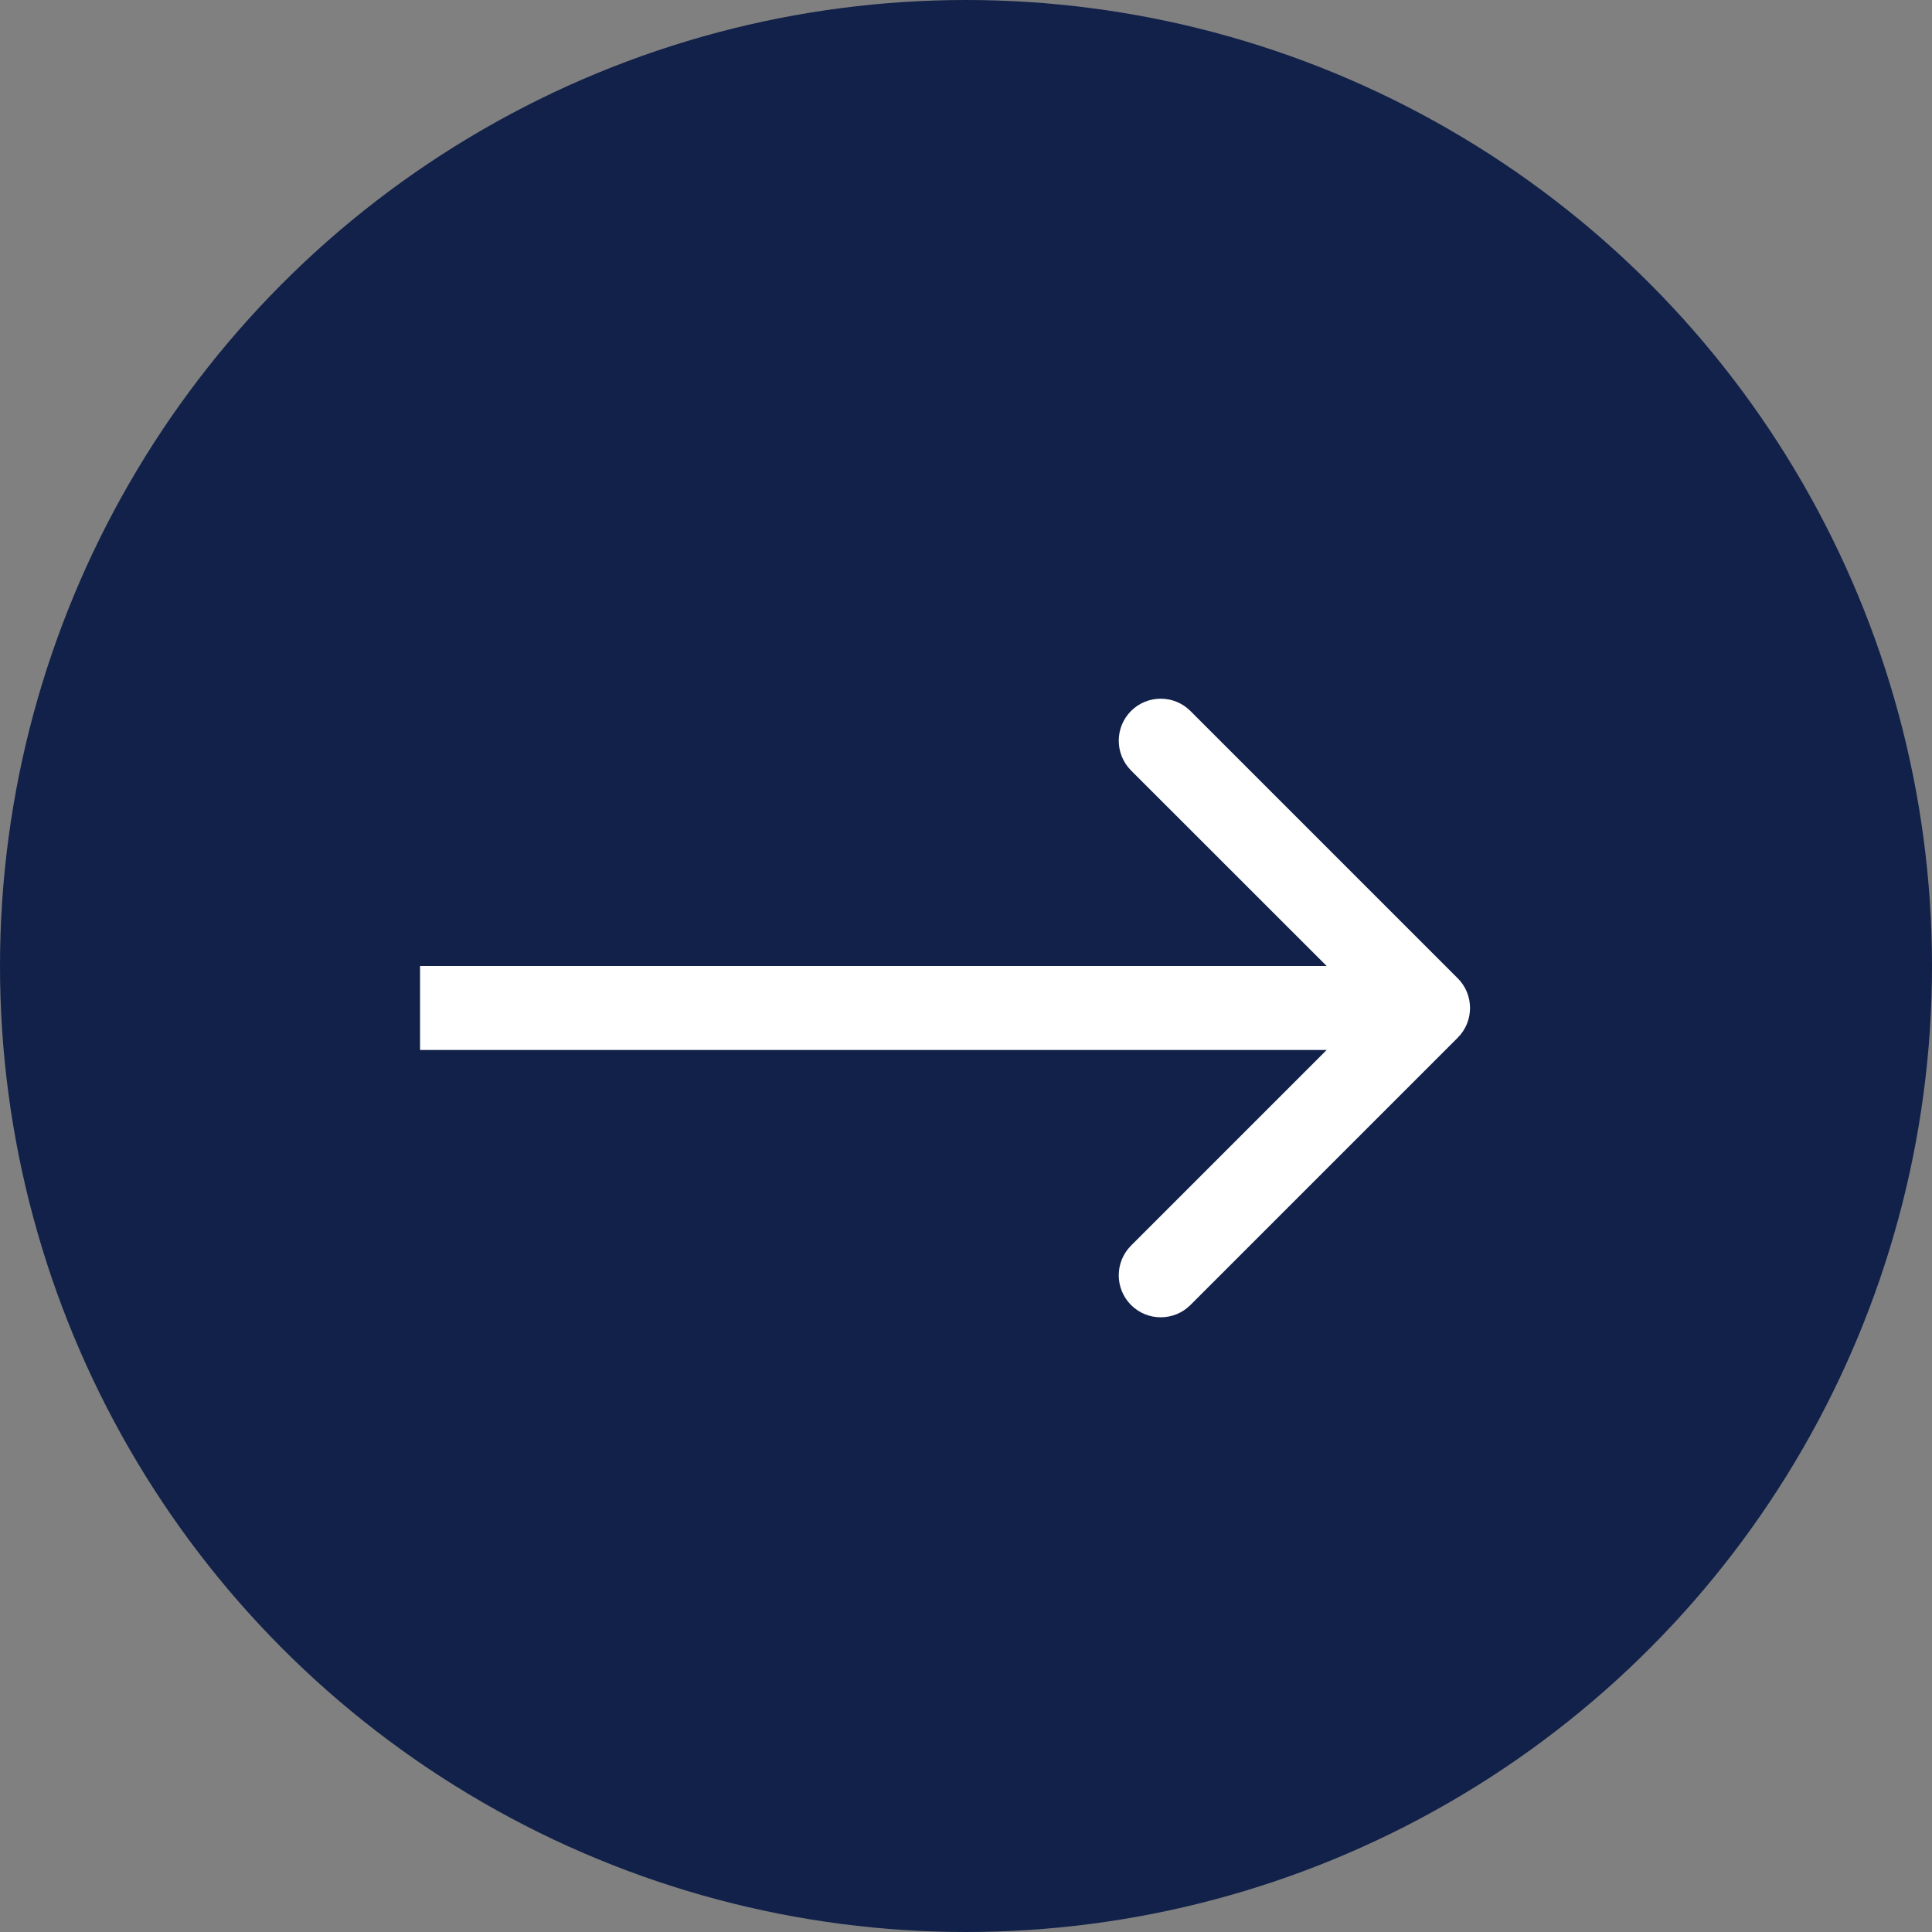
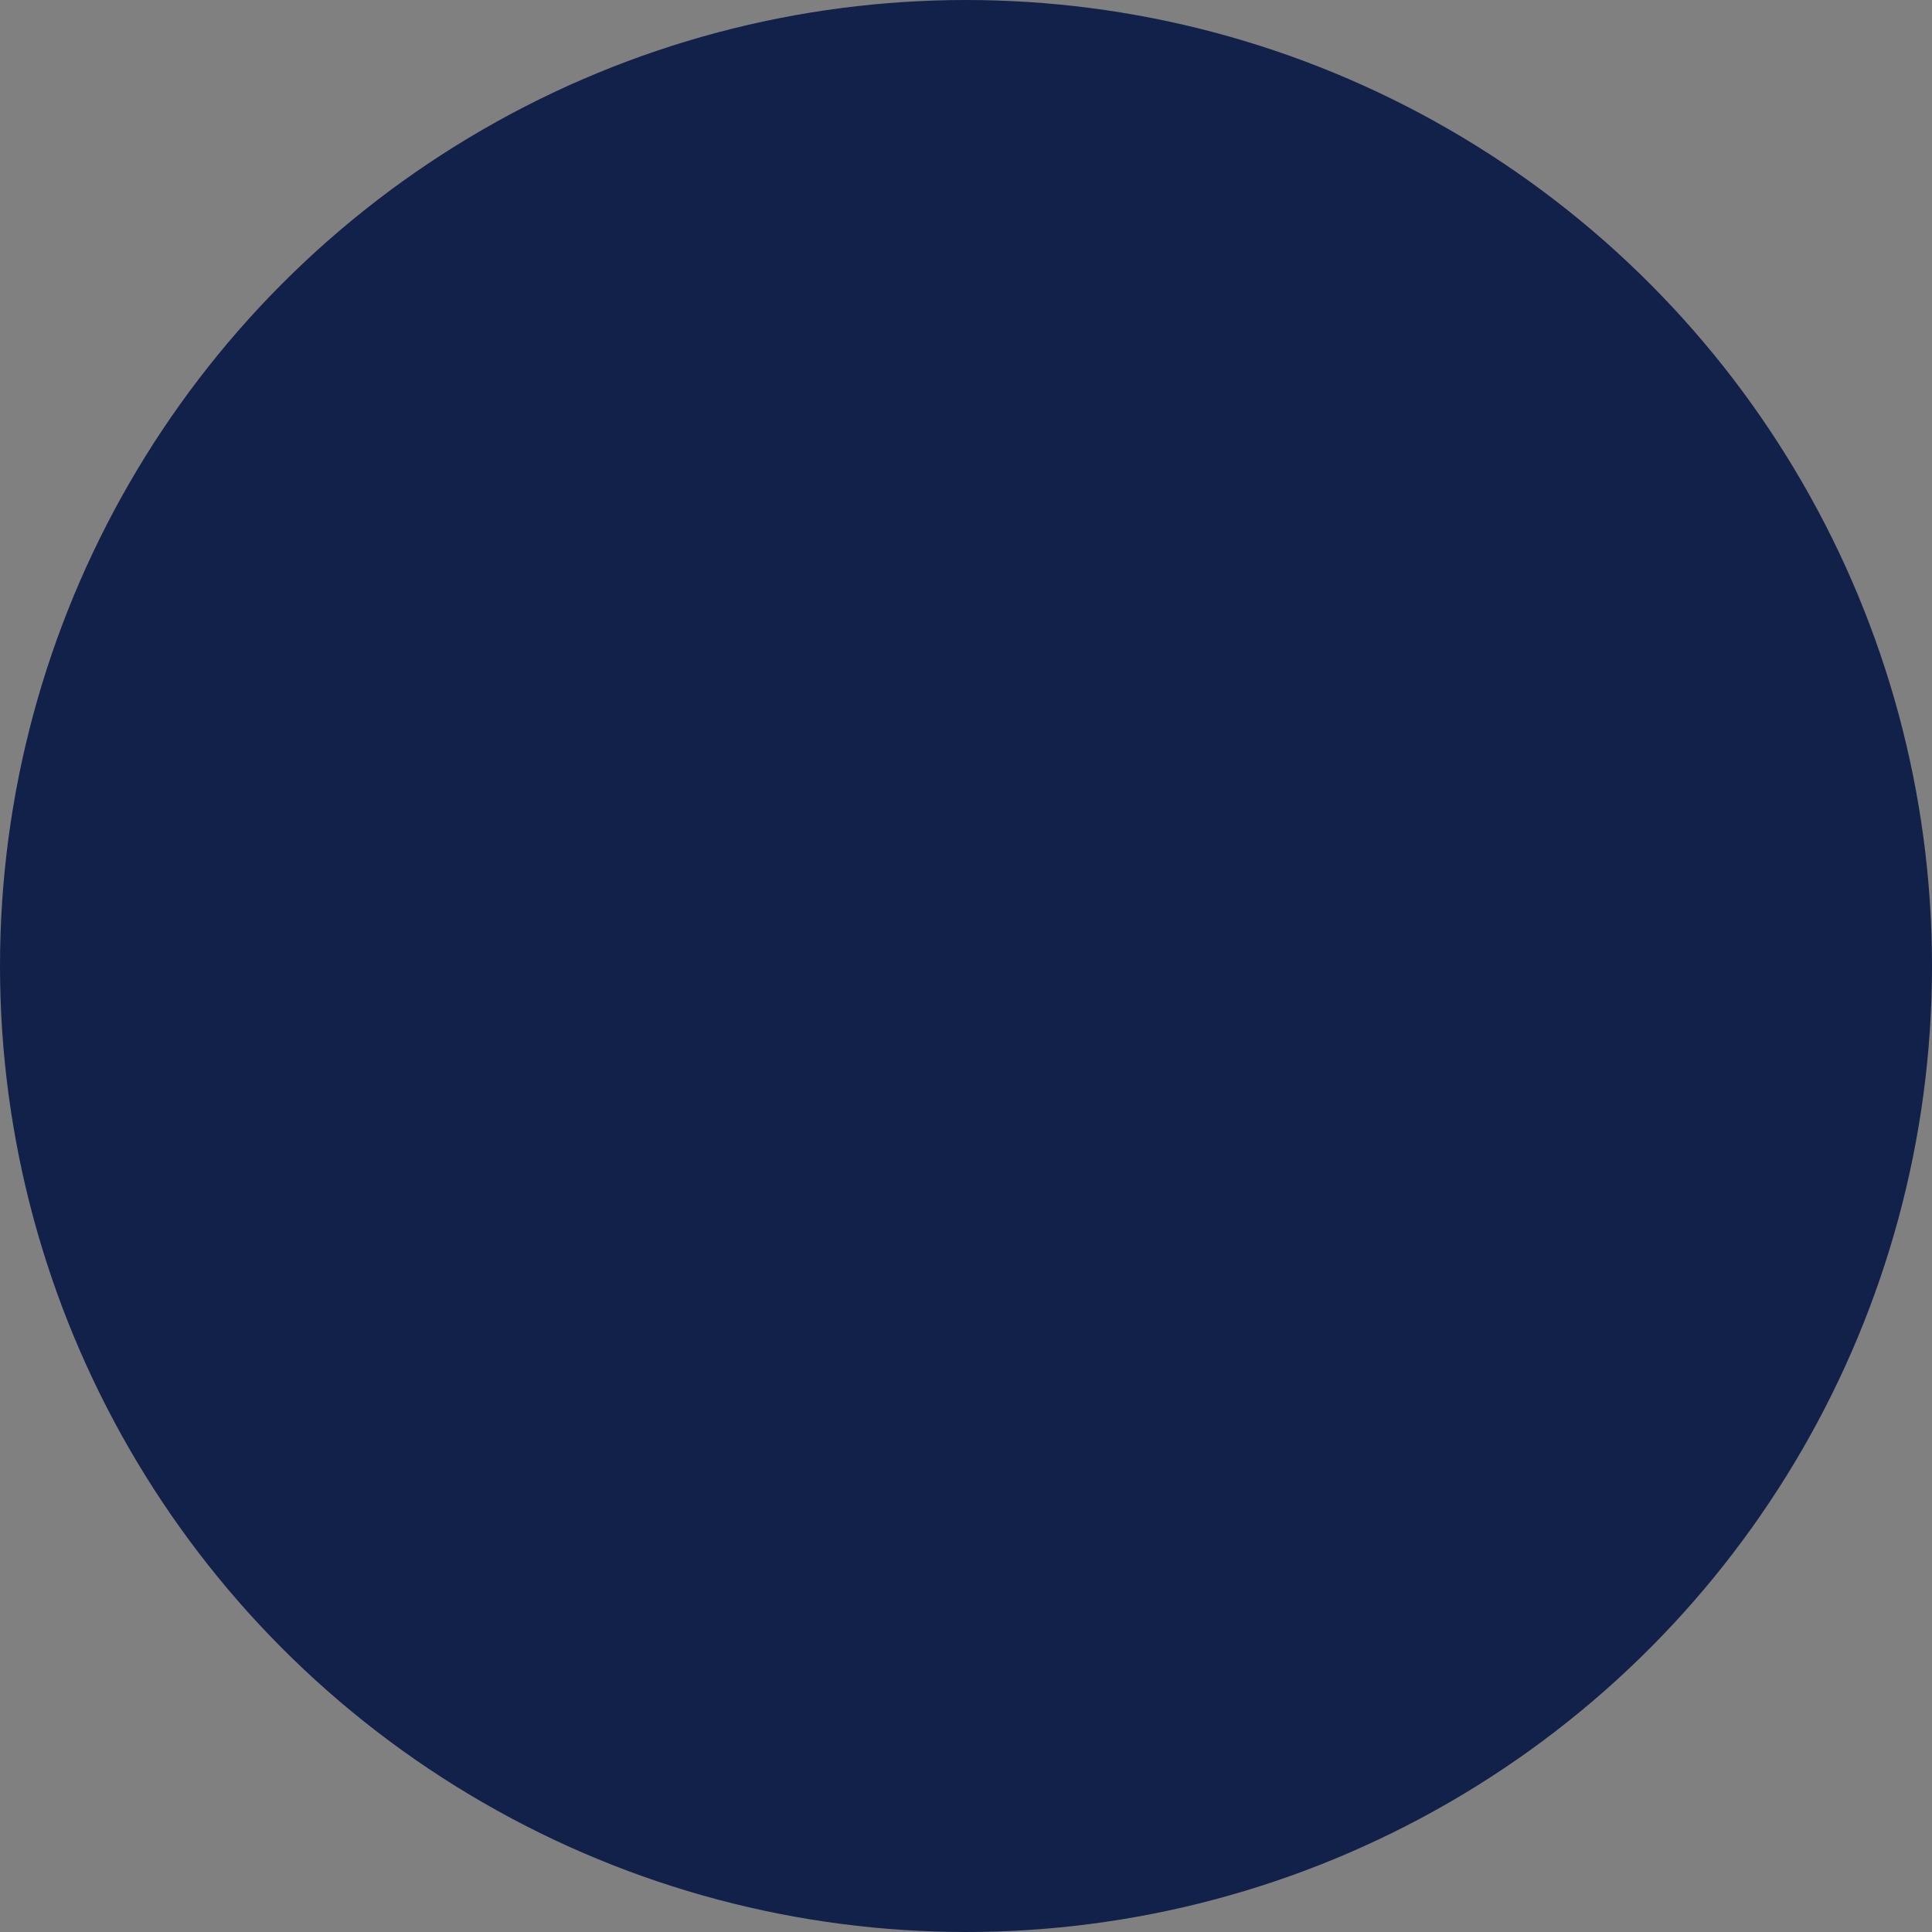
<svg xmlns="http://www.w3.org/2000/svg" width="19" height="19" viewBox="0 0 19 19" fill="none">
  <rect x="0" y="0" width="19" height="19" fill="#808080" stroke="none" />
  <circle cx="9.5" cy="9.5" r="9.087" fill="#112149" stroke="#112149" stroke-width="0.826" />
-   <path d="M14.336 10.205C14.497 10.044 14.497 9.782 14.336 9.621L11.707 6.992C11.546 6.831 11.284 6.831 11.123 6.992C10.962 7.154 10.962 7.415 11.123 7.577L13.46 9.913L11.123 12.25C10.962 12.411 10.962 12.672 11.123 12.834C11.284 12.995 11.546 12.995 11.707 12.834L14.336 10.205ZM4.131 10.326L14.044 10.326L14.044 9.5L4.131 9.5L4.131 10.326Z" fill="white" />
</svg>